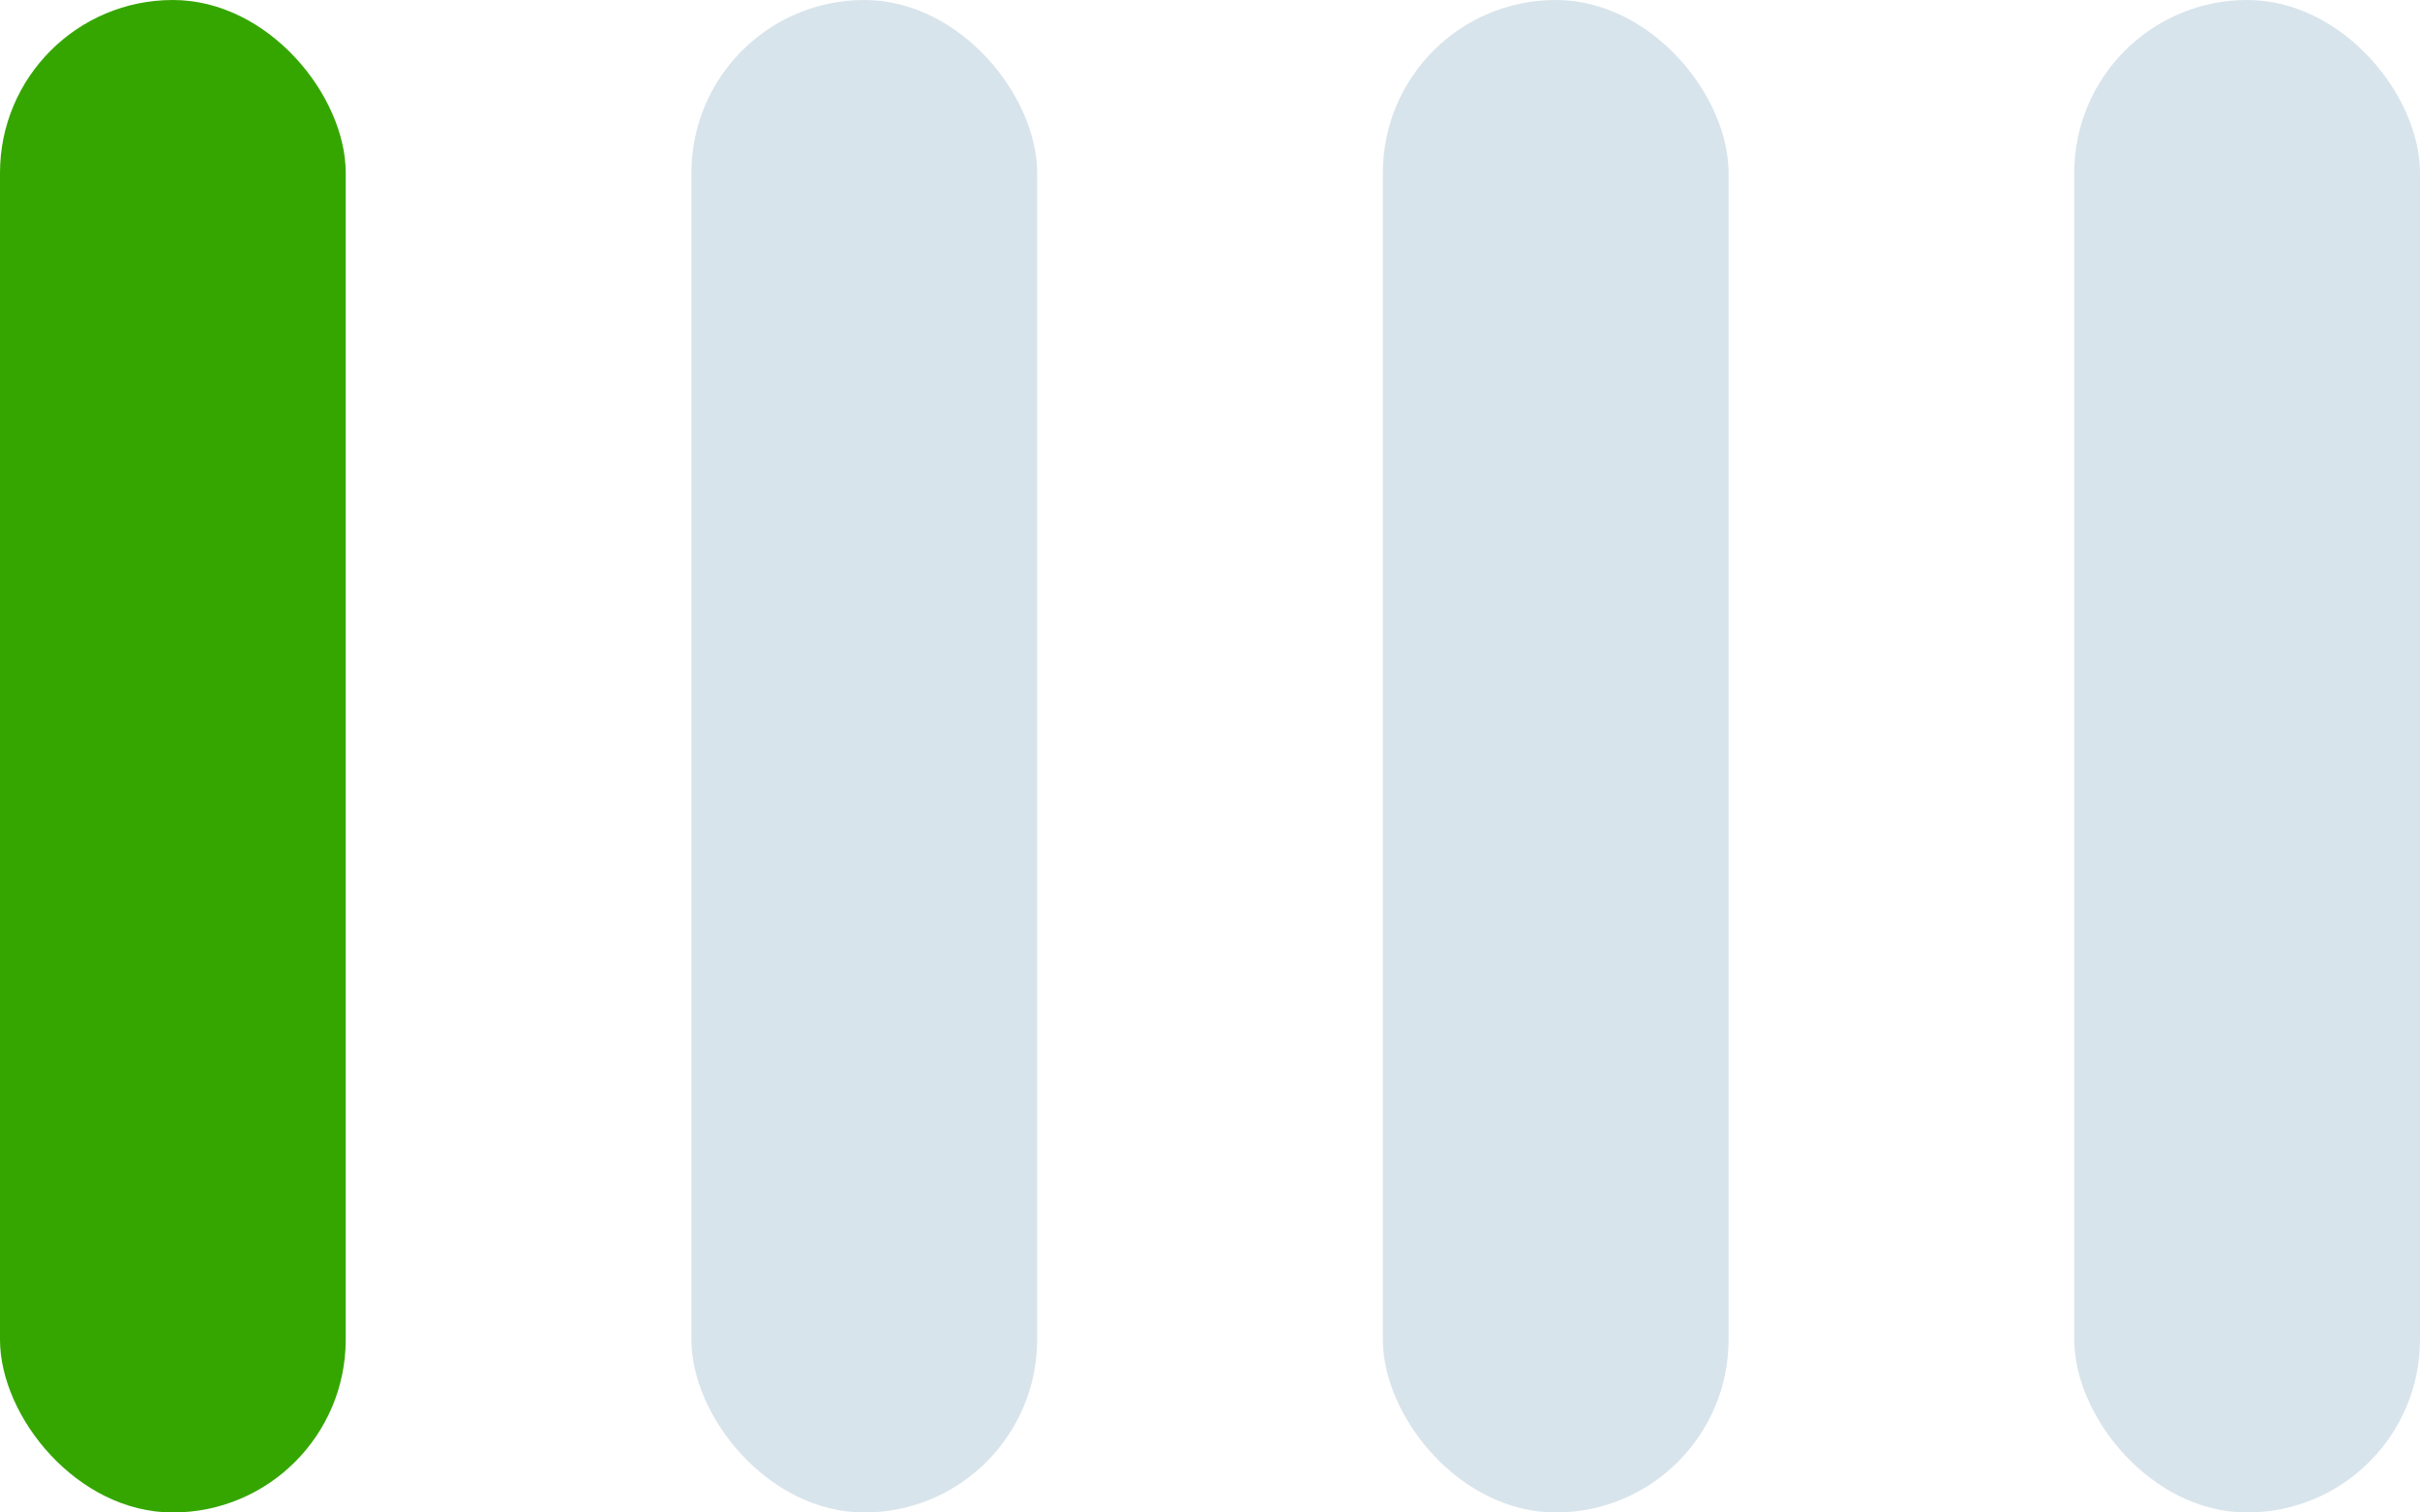
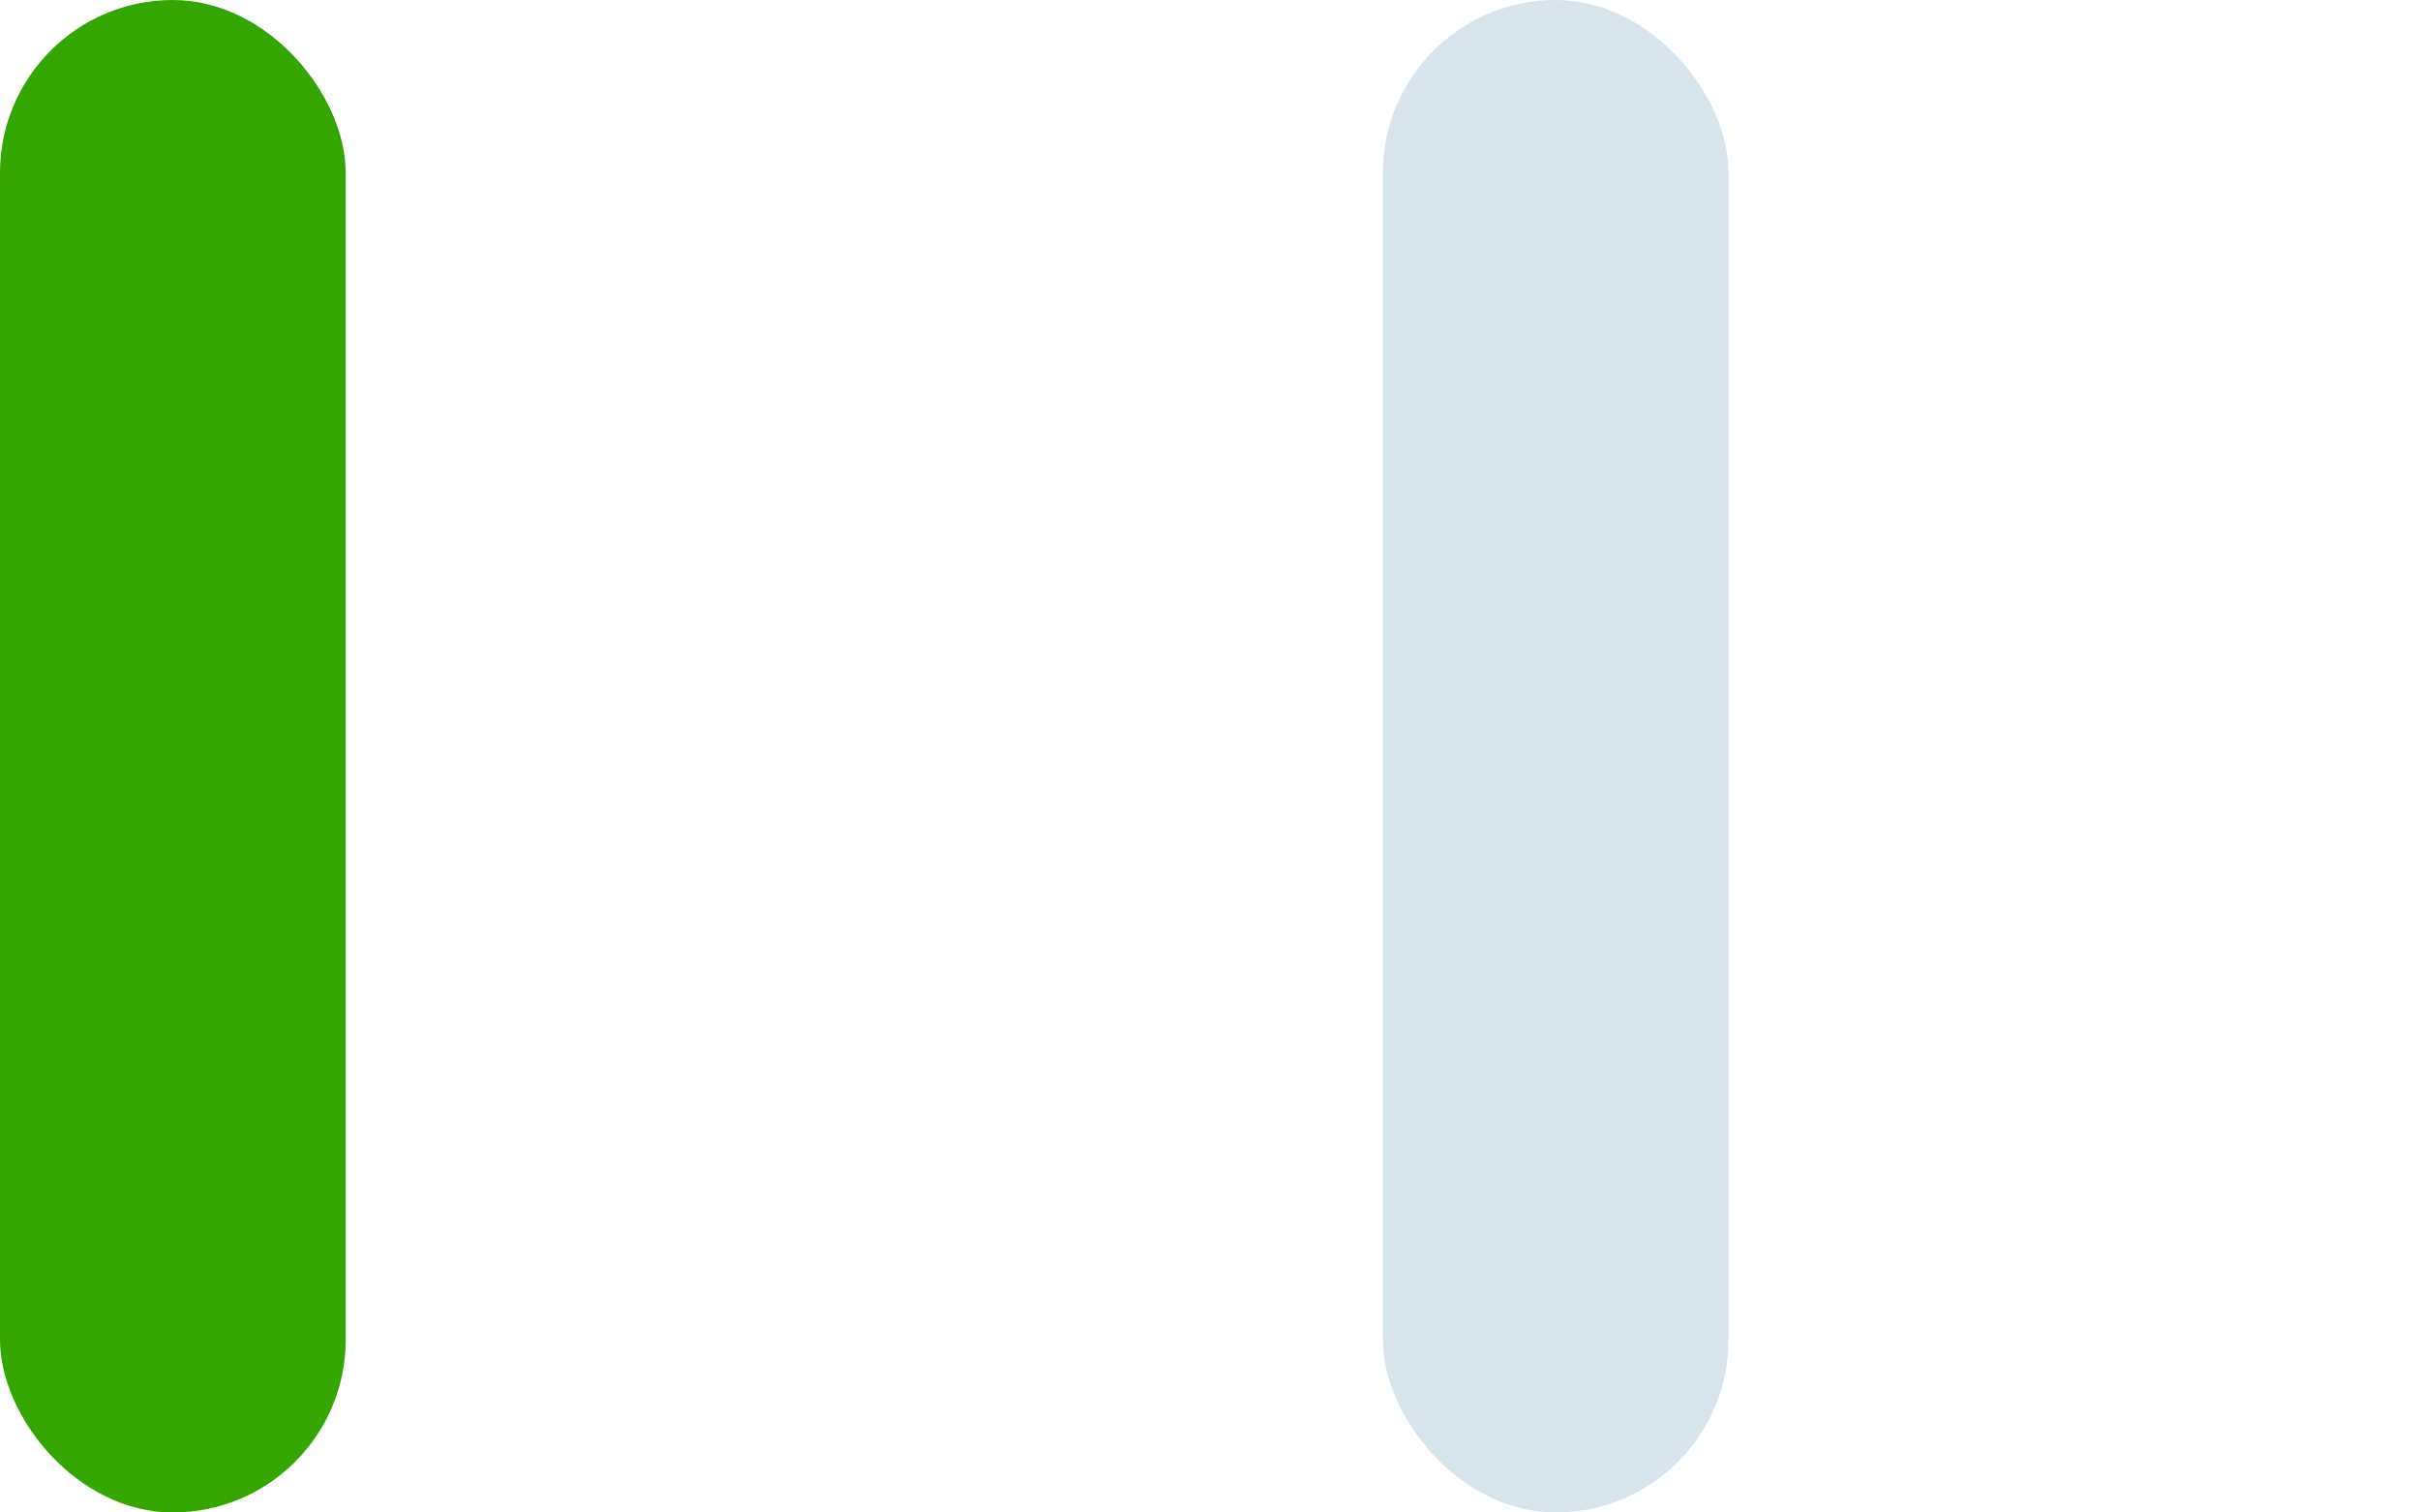
<svg xmlns="http://www.w3.org/2000/svg" width="56" height="35" viewBox="0 0 56 35" fill="none">
  <rect width="8" height="35" rx="4" fill="#35A600" />
-   <rect x="16" width="8" height="35" rx="4" fill="#D8E4EB" />
  <rect x="32" width="8" height="35" rx="4" fill="#D8E4EB" />
-   <rect x="48" width="8" height="35" rx="4" fill="#D8E4EB" />
</svg>